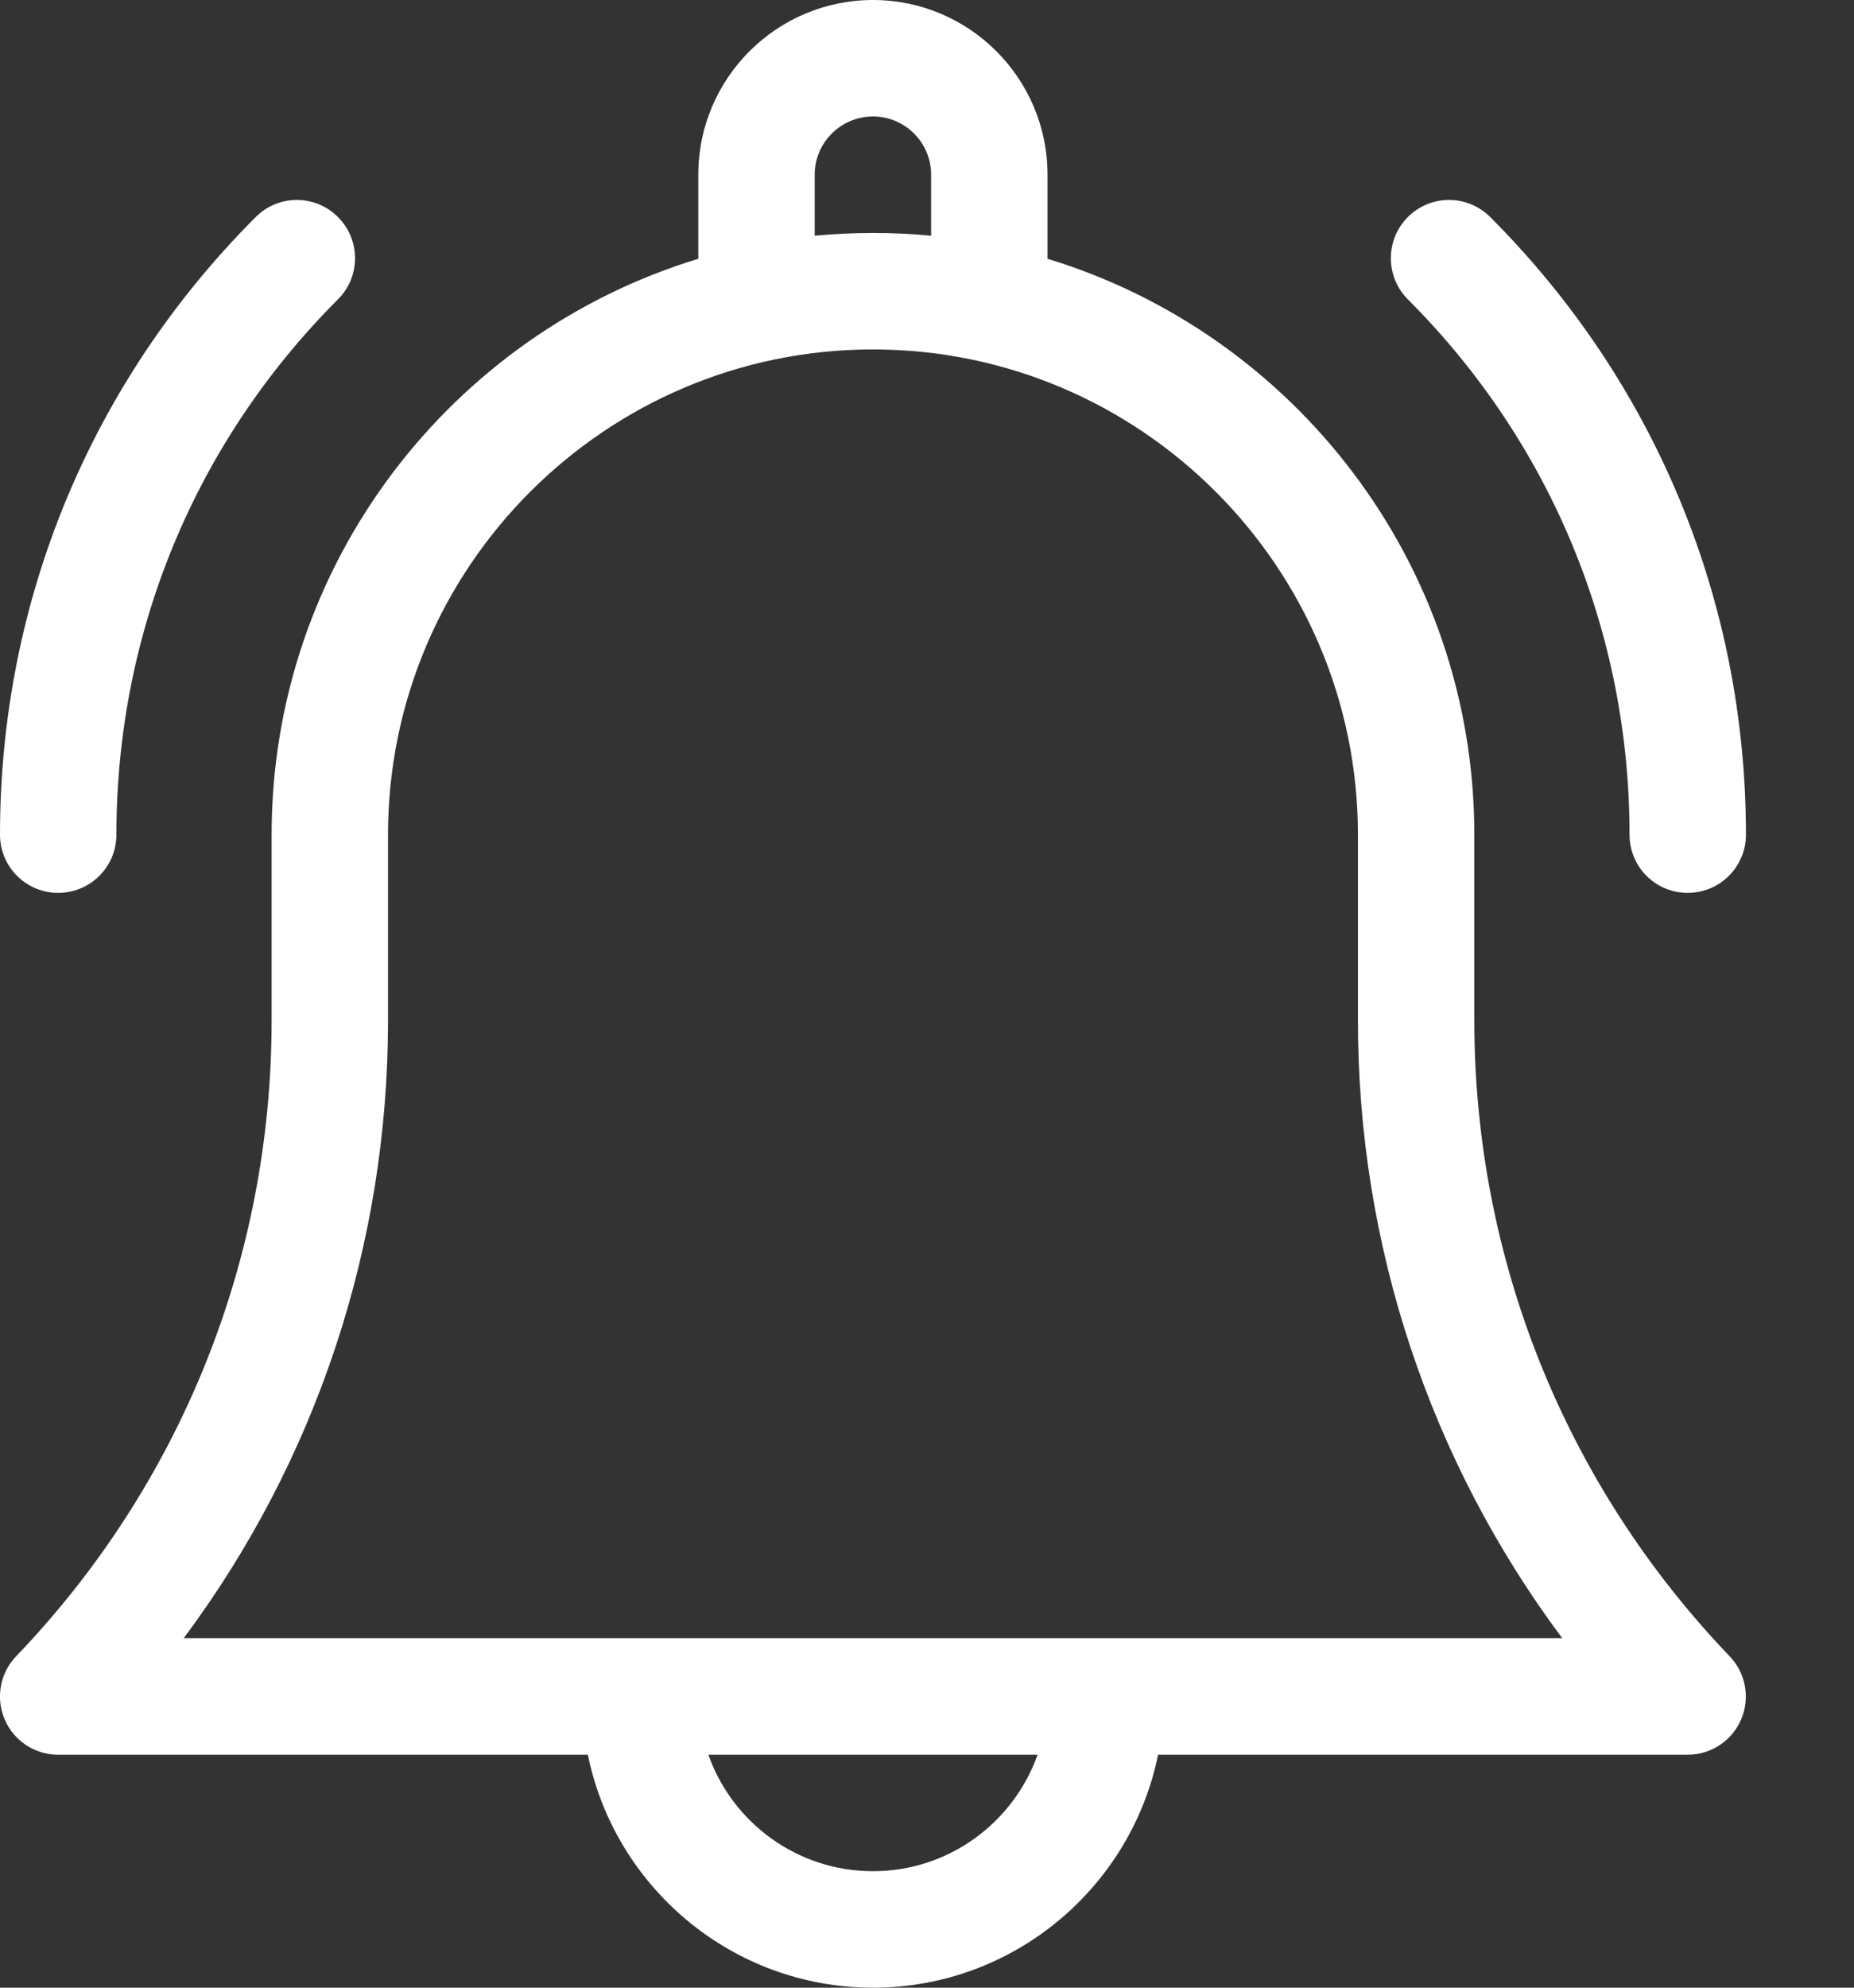
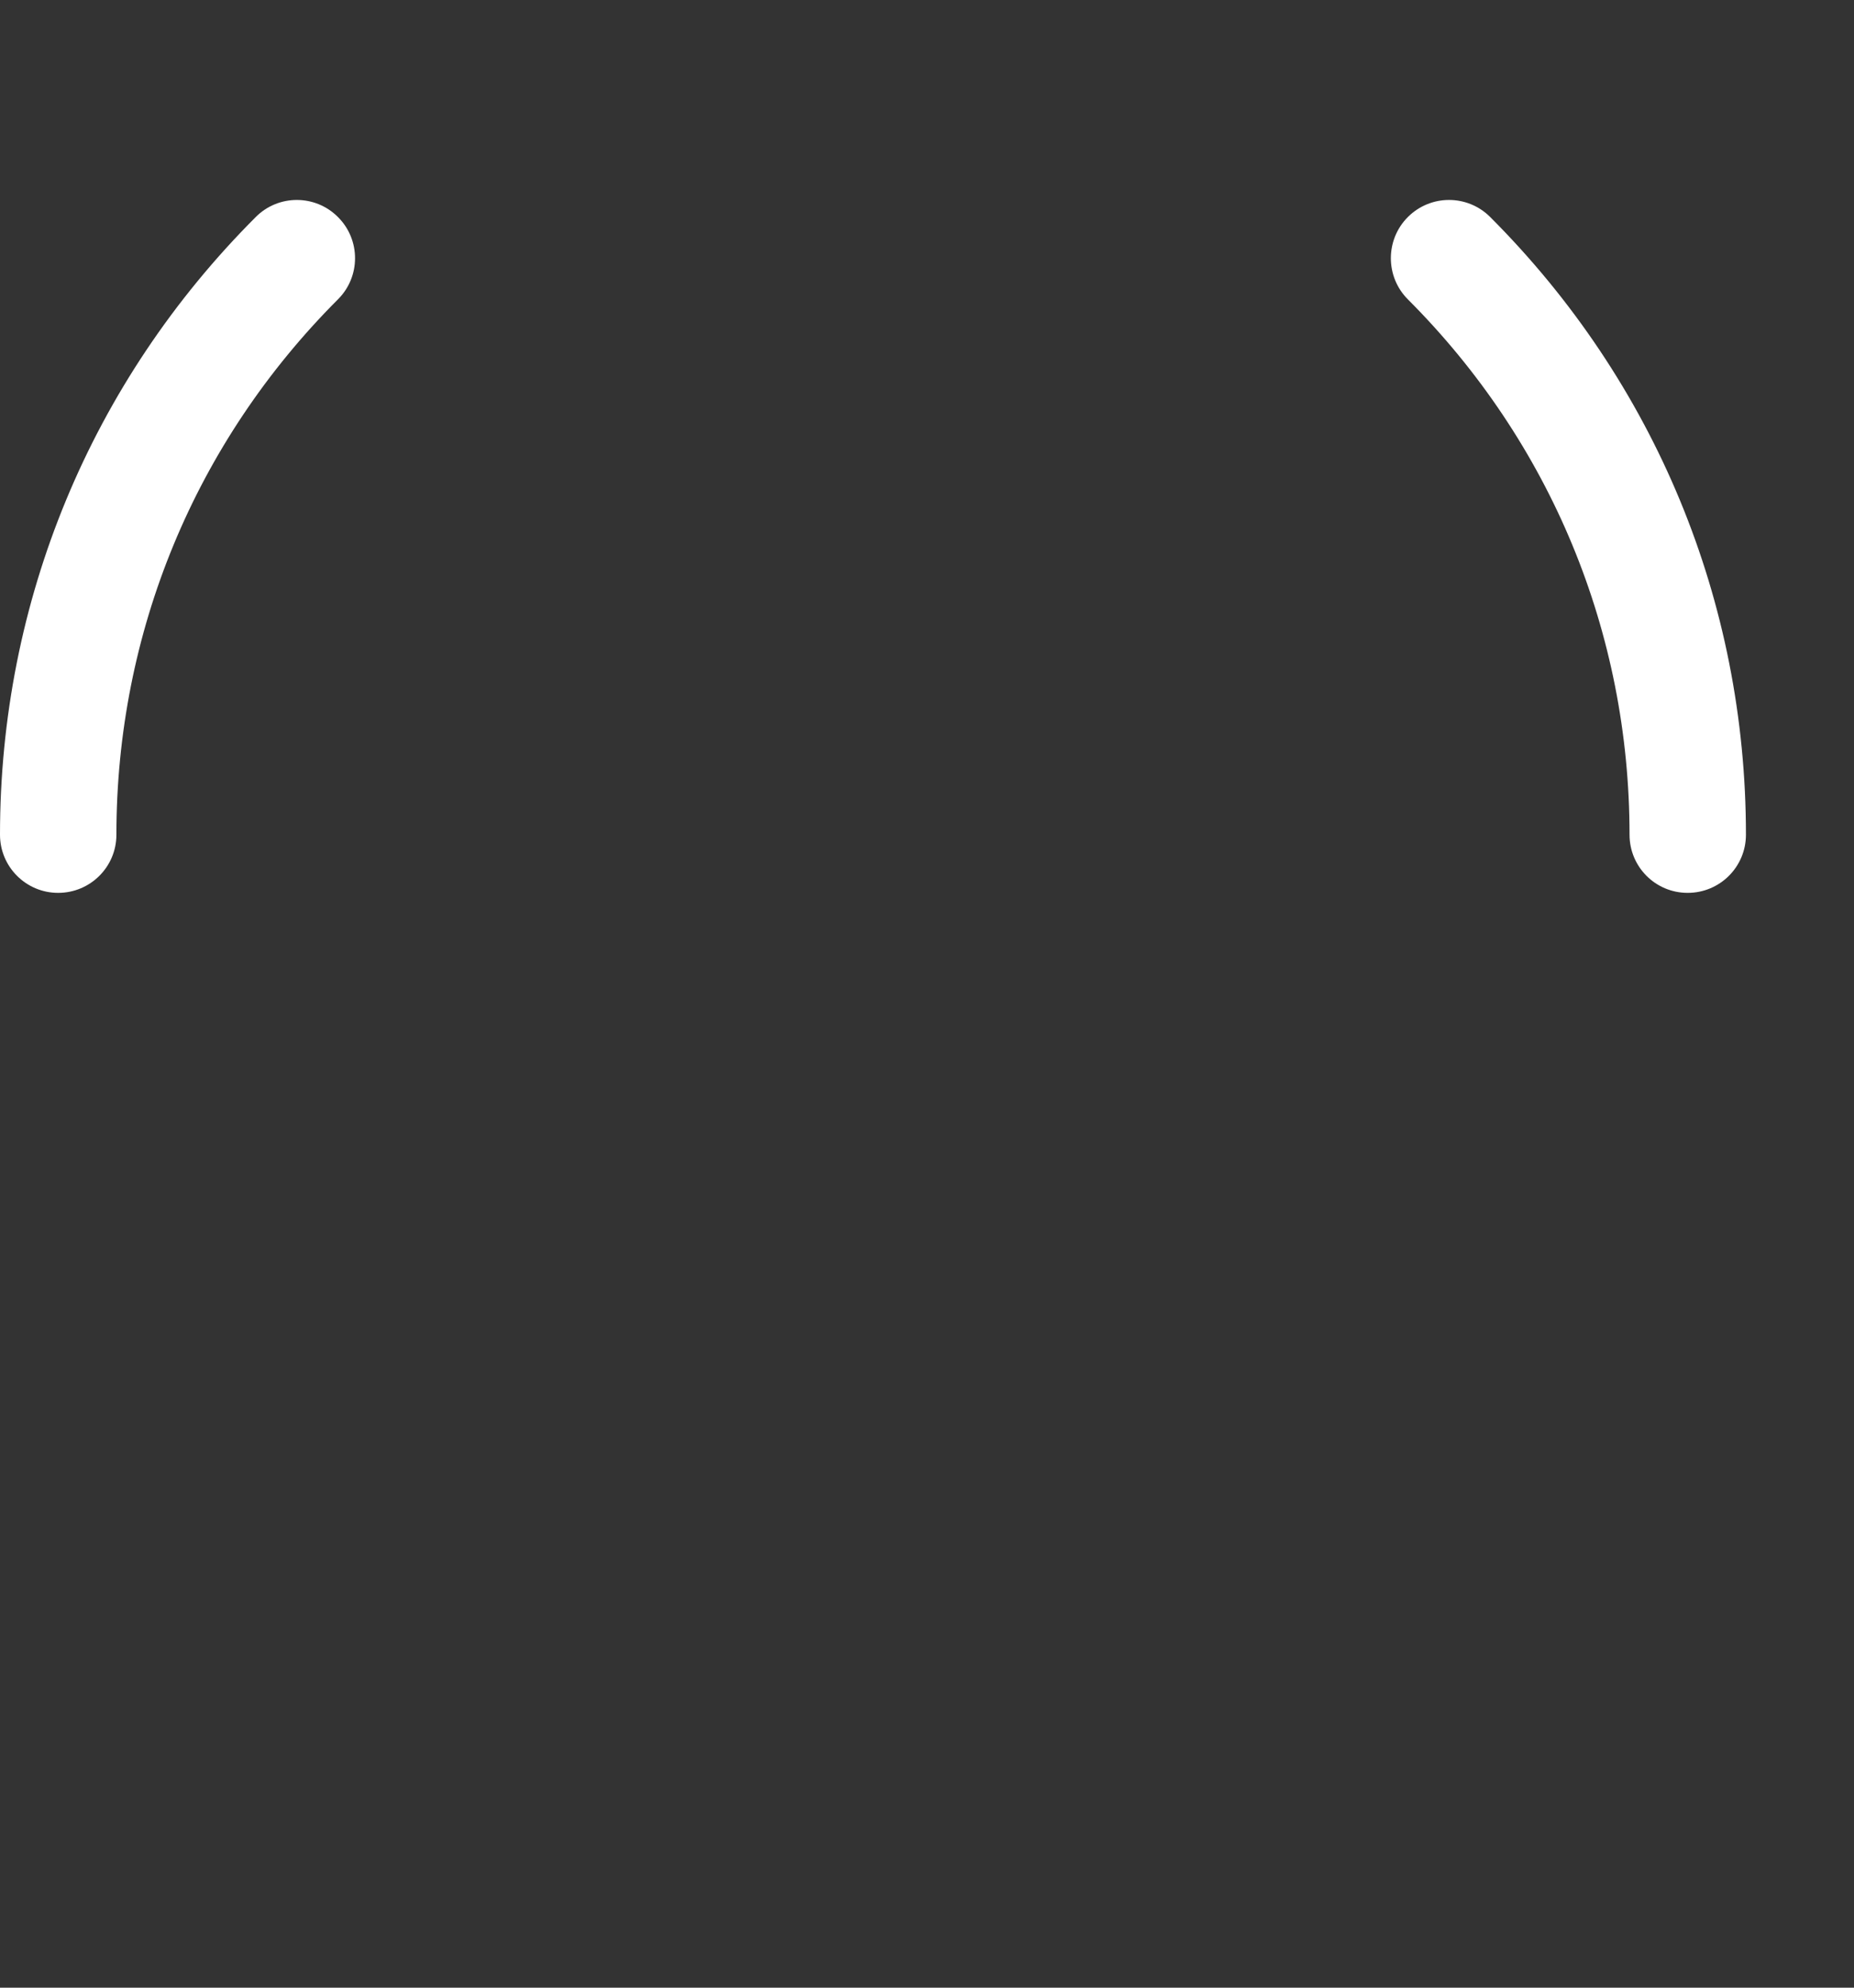
<svg xmlns="http://www.w3.org/2000/svg" width="14" height="15" viewBox="0 0 14 15" fill="none">
  <rect x="0" y="0" width="14" height="15" fill="#333333" stroke="none" />
-   <path d="M11.133 7.701V6.299C11.133 4.253 9.773 2.519 7.91 1.953V1.318C7.91 0.591 7.319 0 6.592 0C5.865 0 5.273 0.591 5.273 1.318V1.953C3.41 2.519 2.051 4.253 2.051 6.299V7.701C2.051 9.498 1.366 11.202 0.122 12.499C0 12.626 -0.034 12.813 0.035 12.975C0.104 13.137 0.263 13.242 0.439 13.242H4.439C4.643 14.244 5.531 15 6.592 15C7.653 15 8.541 14.244 8.745 13.242H12.744C12.92 13.242 13.079 13.137 13.148 12.975C13.217 12.813 13.183 12.626 13.061 12.499C11.818 11.202 11.133 9.498 11.133 7.701ZM6.152 1.318C6.152 1.076 6.35 0.879 6.592 0.879C6.834 0.879 7.031 1.076 7.031 1.318V1.779C6.887 1.765 6.74 1.758 6.592 1.758C6.444 1.758 6.297 1.765 6.152 1.779V1.318ZM6.592 14.121C6.019 14.121 5.53 13.754 5.349 13.242H7.835C7.653 13.754 7.165 14.121 6.592 14.121ZM1.387 12.363C2.387 11.022 2.93 9.398 2.93 7.701V6.299C2.93 4.28 4.573 2.637 6.592 2.637C8.611 2.637 10.254 4.28 10.254 6.299V7.701C10.254 9.398 10.796 11.022 11.797 12.363H1.387Z" fill="white" />
  <path d="M12.305 6.299C12.305 6.542 12.501 6.738 12.744 6.738C12.987 6.738 13.184 6.542 13.184 6.299C13.184 4.538 12.498 2.883 11.253 1.638C11.081 1.466 10.803 1.466 10.631 1.638C10.46 1.809 10.46 2.088 10.631 2.259C11.71 3.338 12.305 4.773 12.305 6.299Z" fill="white" />
  <path d="M0.439 6.738C0.682 6.738 0.879 6.542 0.879 6.299C0.879 4.773 1.473 3.338 2.552 2.259C2.724 2.088 2.724 1.809 2.552 1.638C2.381 1.466 2.102 1.466 1.931 1.638C0.686 2.883 0 4.538 0 6.299C0 6.542 0.197 6.738 0.439 6.738Z" fill="white" />
</svg>